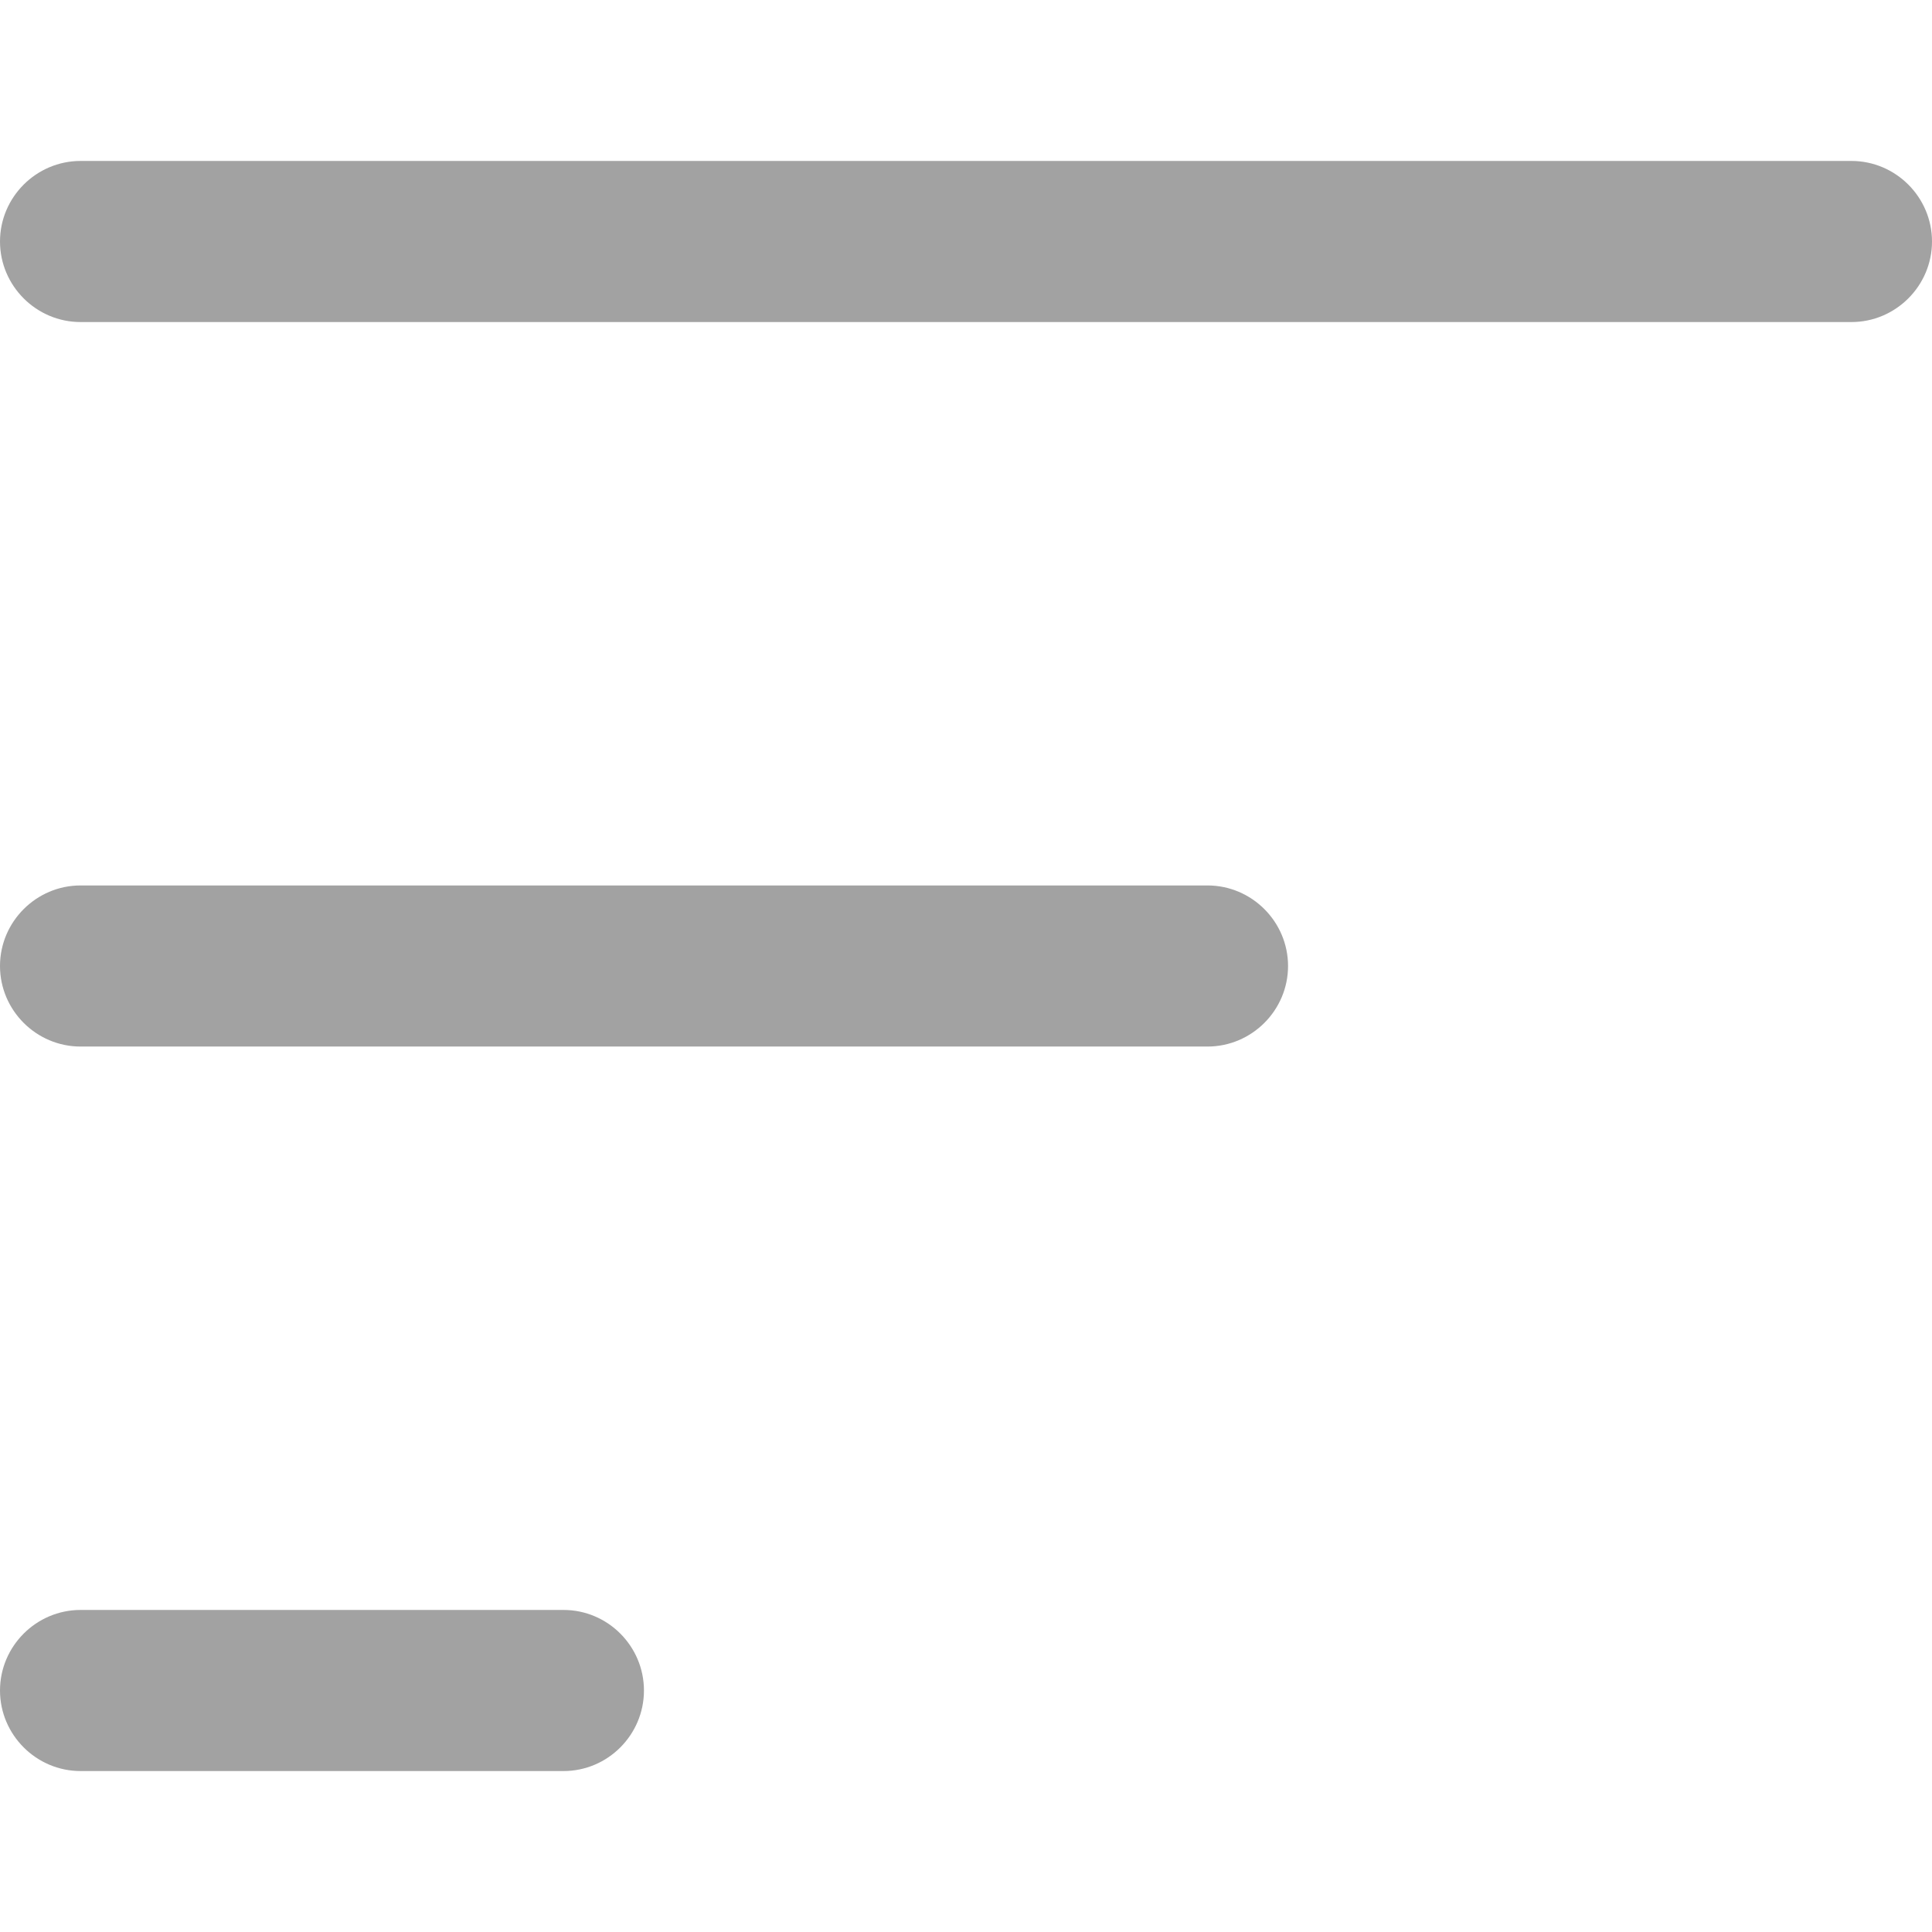
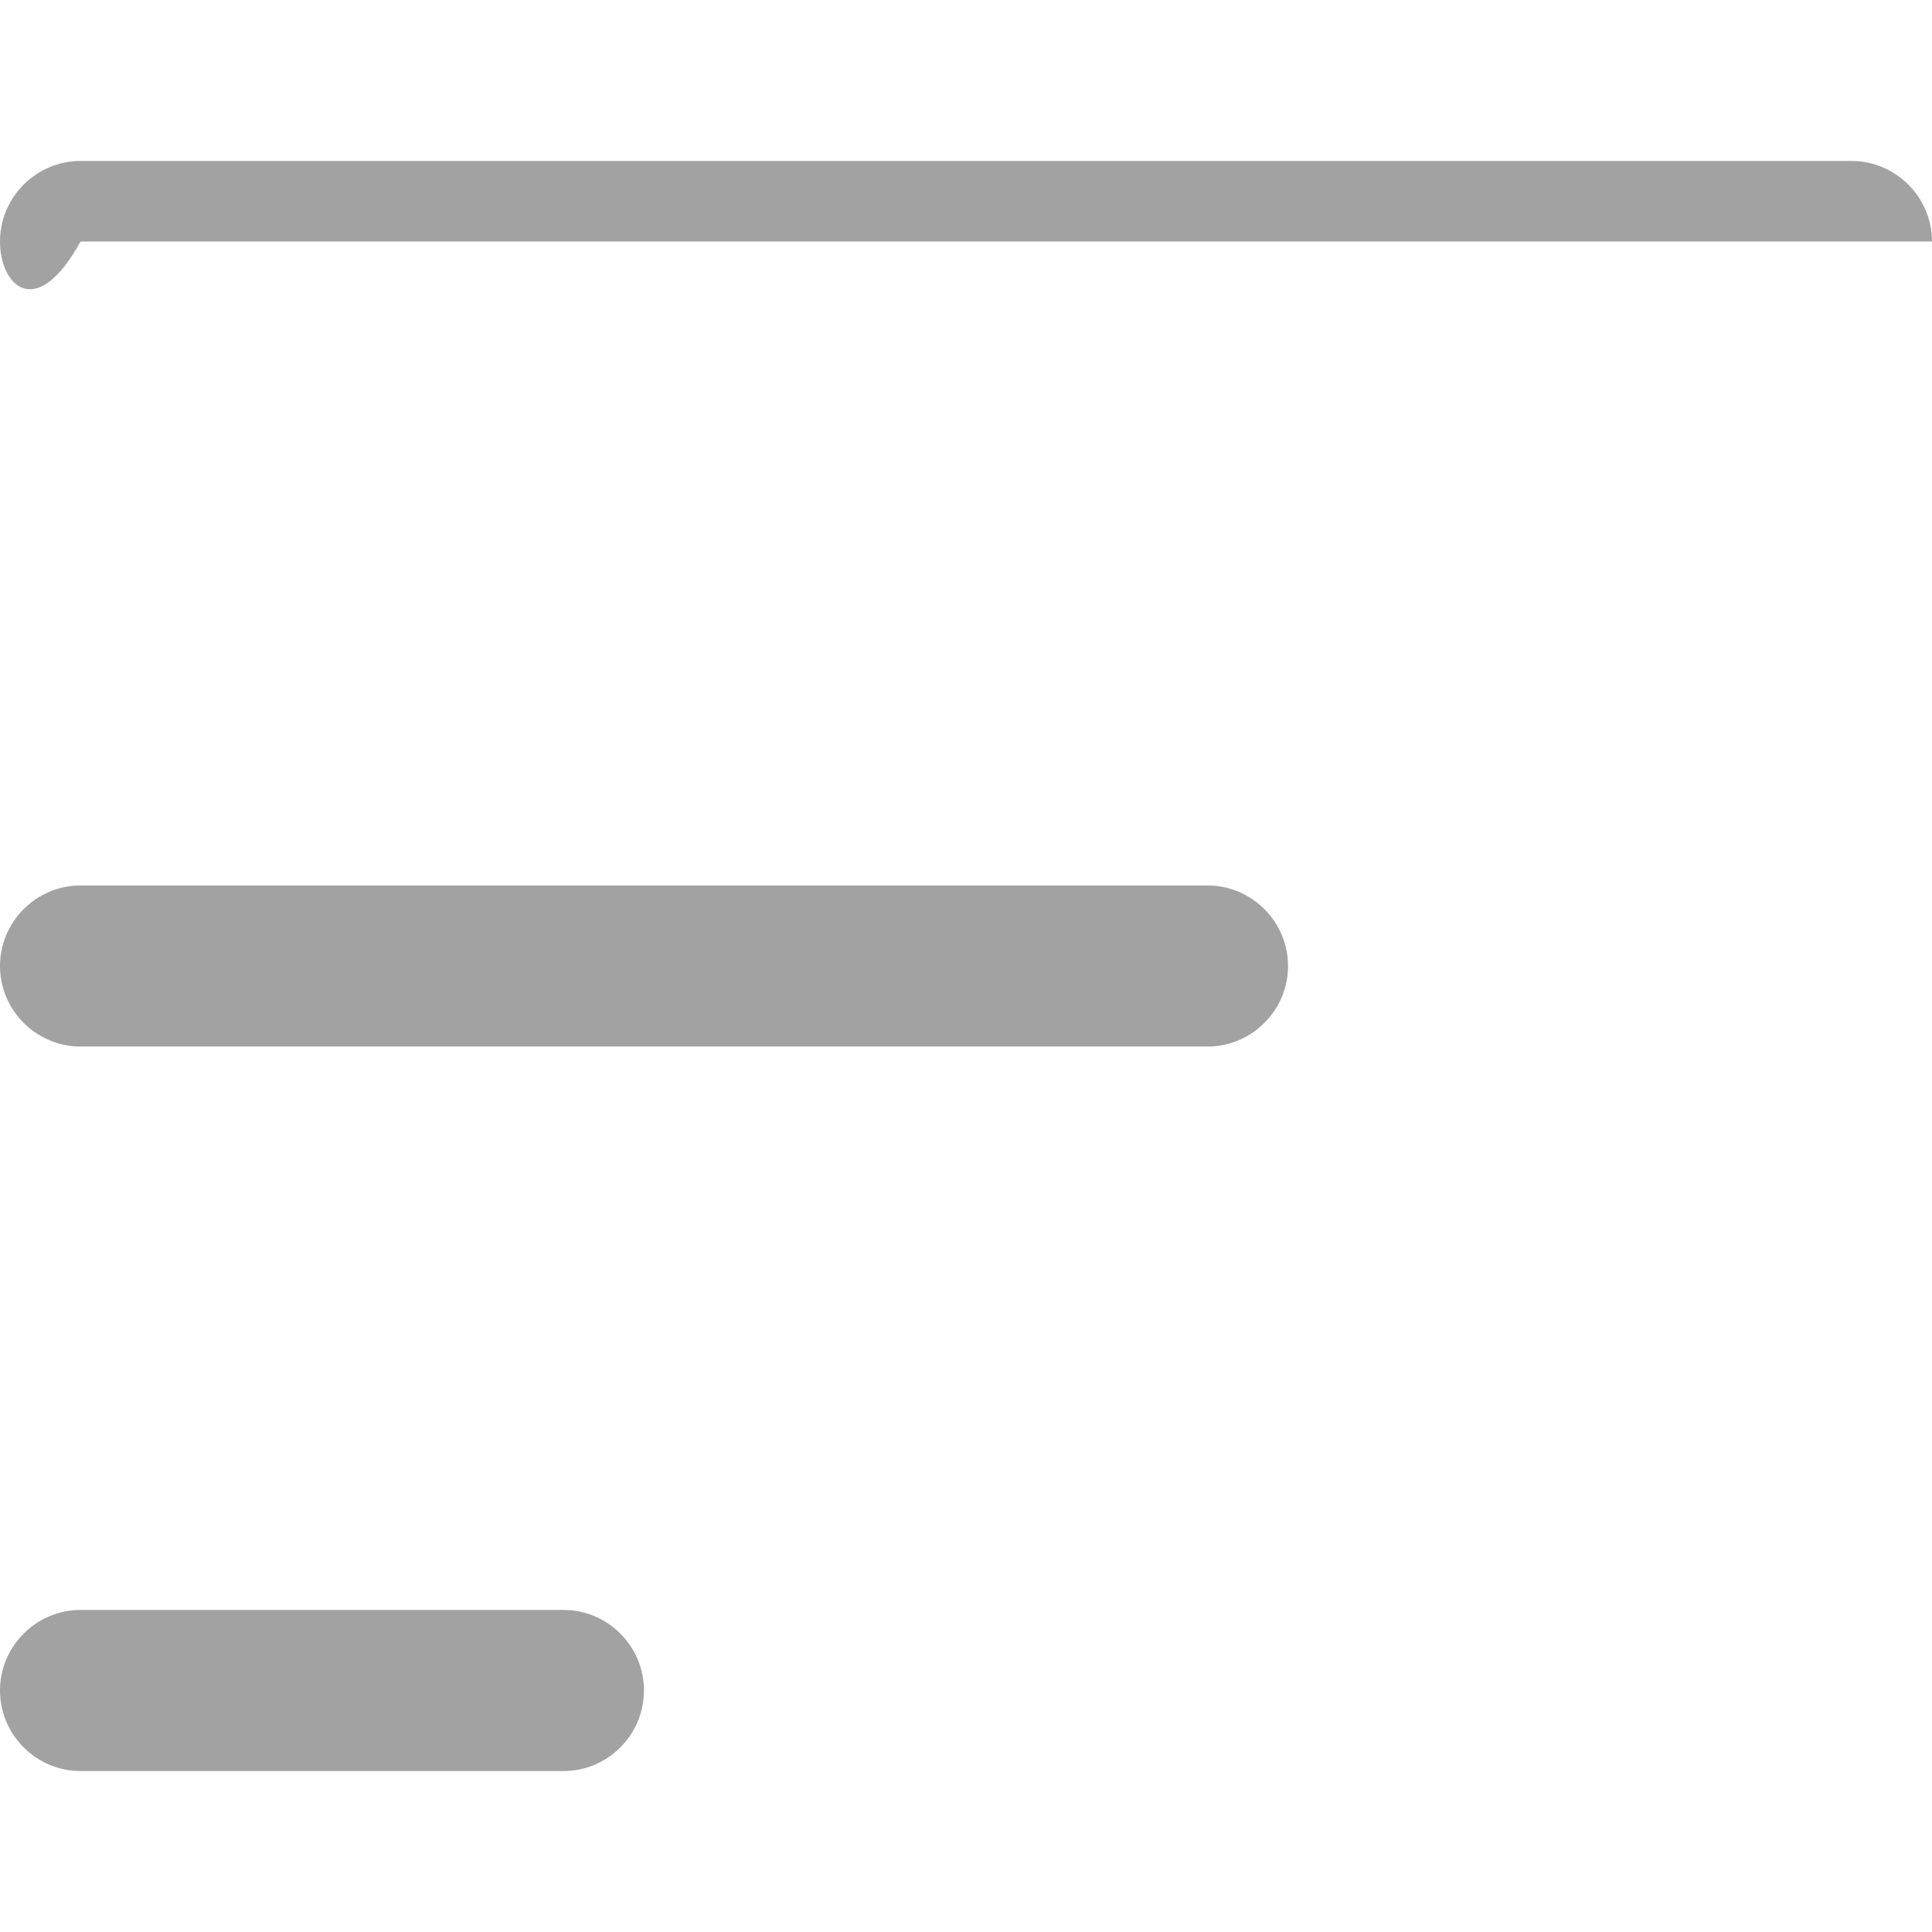
<svg xmlns="http://www.w3.org/2000/svg" width="13" height="13" viewBox="0 0 13 13" fill="none">
-   <path d="M13 1.625C13 1.923 12.756 2.167 12.458 2.167H0.542C0.244 2.167 0 1.923 0 1.625C0 1.327 0.244 1.083 0.542 1.083H12.458C12.756 1.083 13 1.327 13 1.625ZM3.792 10.833H0.542C0.244 10.833 0 11.077 0 11.375C0 11.673 0.244 11.917 0.542 11.917H3.792C4.09 11.917 4.333 11.673 4.333 11.375C4.333 11.077 4.09 10.833 3.792 10.833ZM8.125 5.958H0.542C0.244 5.958 0 6.202 0 6.5C0 6.798 0.244 7.042 0.542 7.042H8.125C8.423 7.042 8.667 6.798 8.667 6.5C8.667 6.202 8.423 5.958 8.125 5.958Z" fill="#A2A2A2" />
+   <path d="M13 1.625H0.542C0.244 2.167 0 1.923 0 1.625C0 1.327 0.244 1.083 0.542 1.083H12.458C12.756 1.083 13 1.327 13 1.625ZM3.792 10.833H0.542C0.244 10.833 0 11.077 0 11.375C0 11.673 0.244 11.917 0.542 11.917H3.792C4.09 11.917 4.333 11.673 4.333 11.375C4.333 11.077 4.09 10.833 3.792 10.833ZM8.125 5.958H0.542C0.244 5.958 0 6.202 0 6.5C0 6.798 0.244 7.042 0.542 7.042H8.125C8.423 7.042 8.667 6.798 8.667 6.5C8.667 6.202 8.423 5.958 8.125 5.958Z" fill="#A2A2A2" />
</svg>